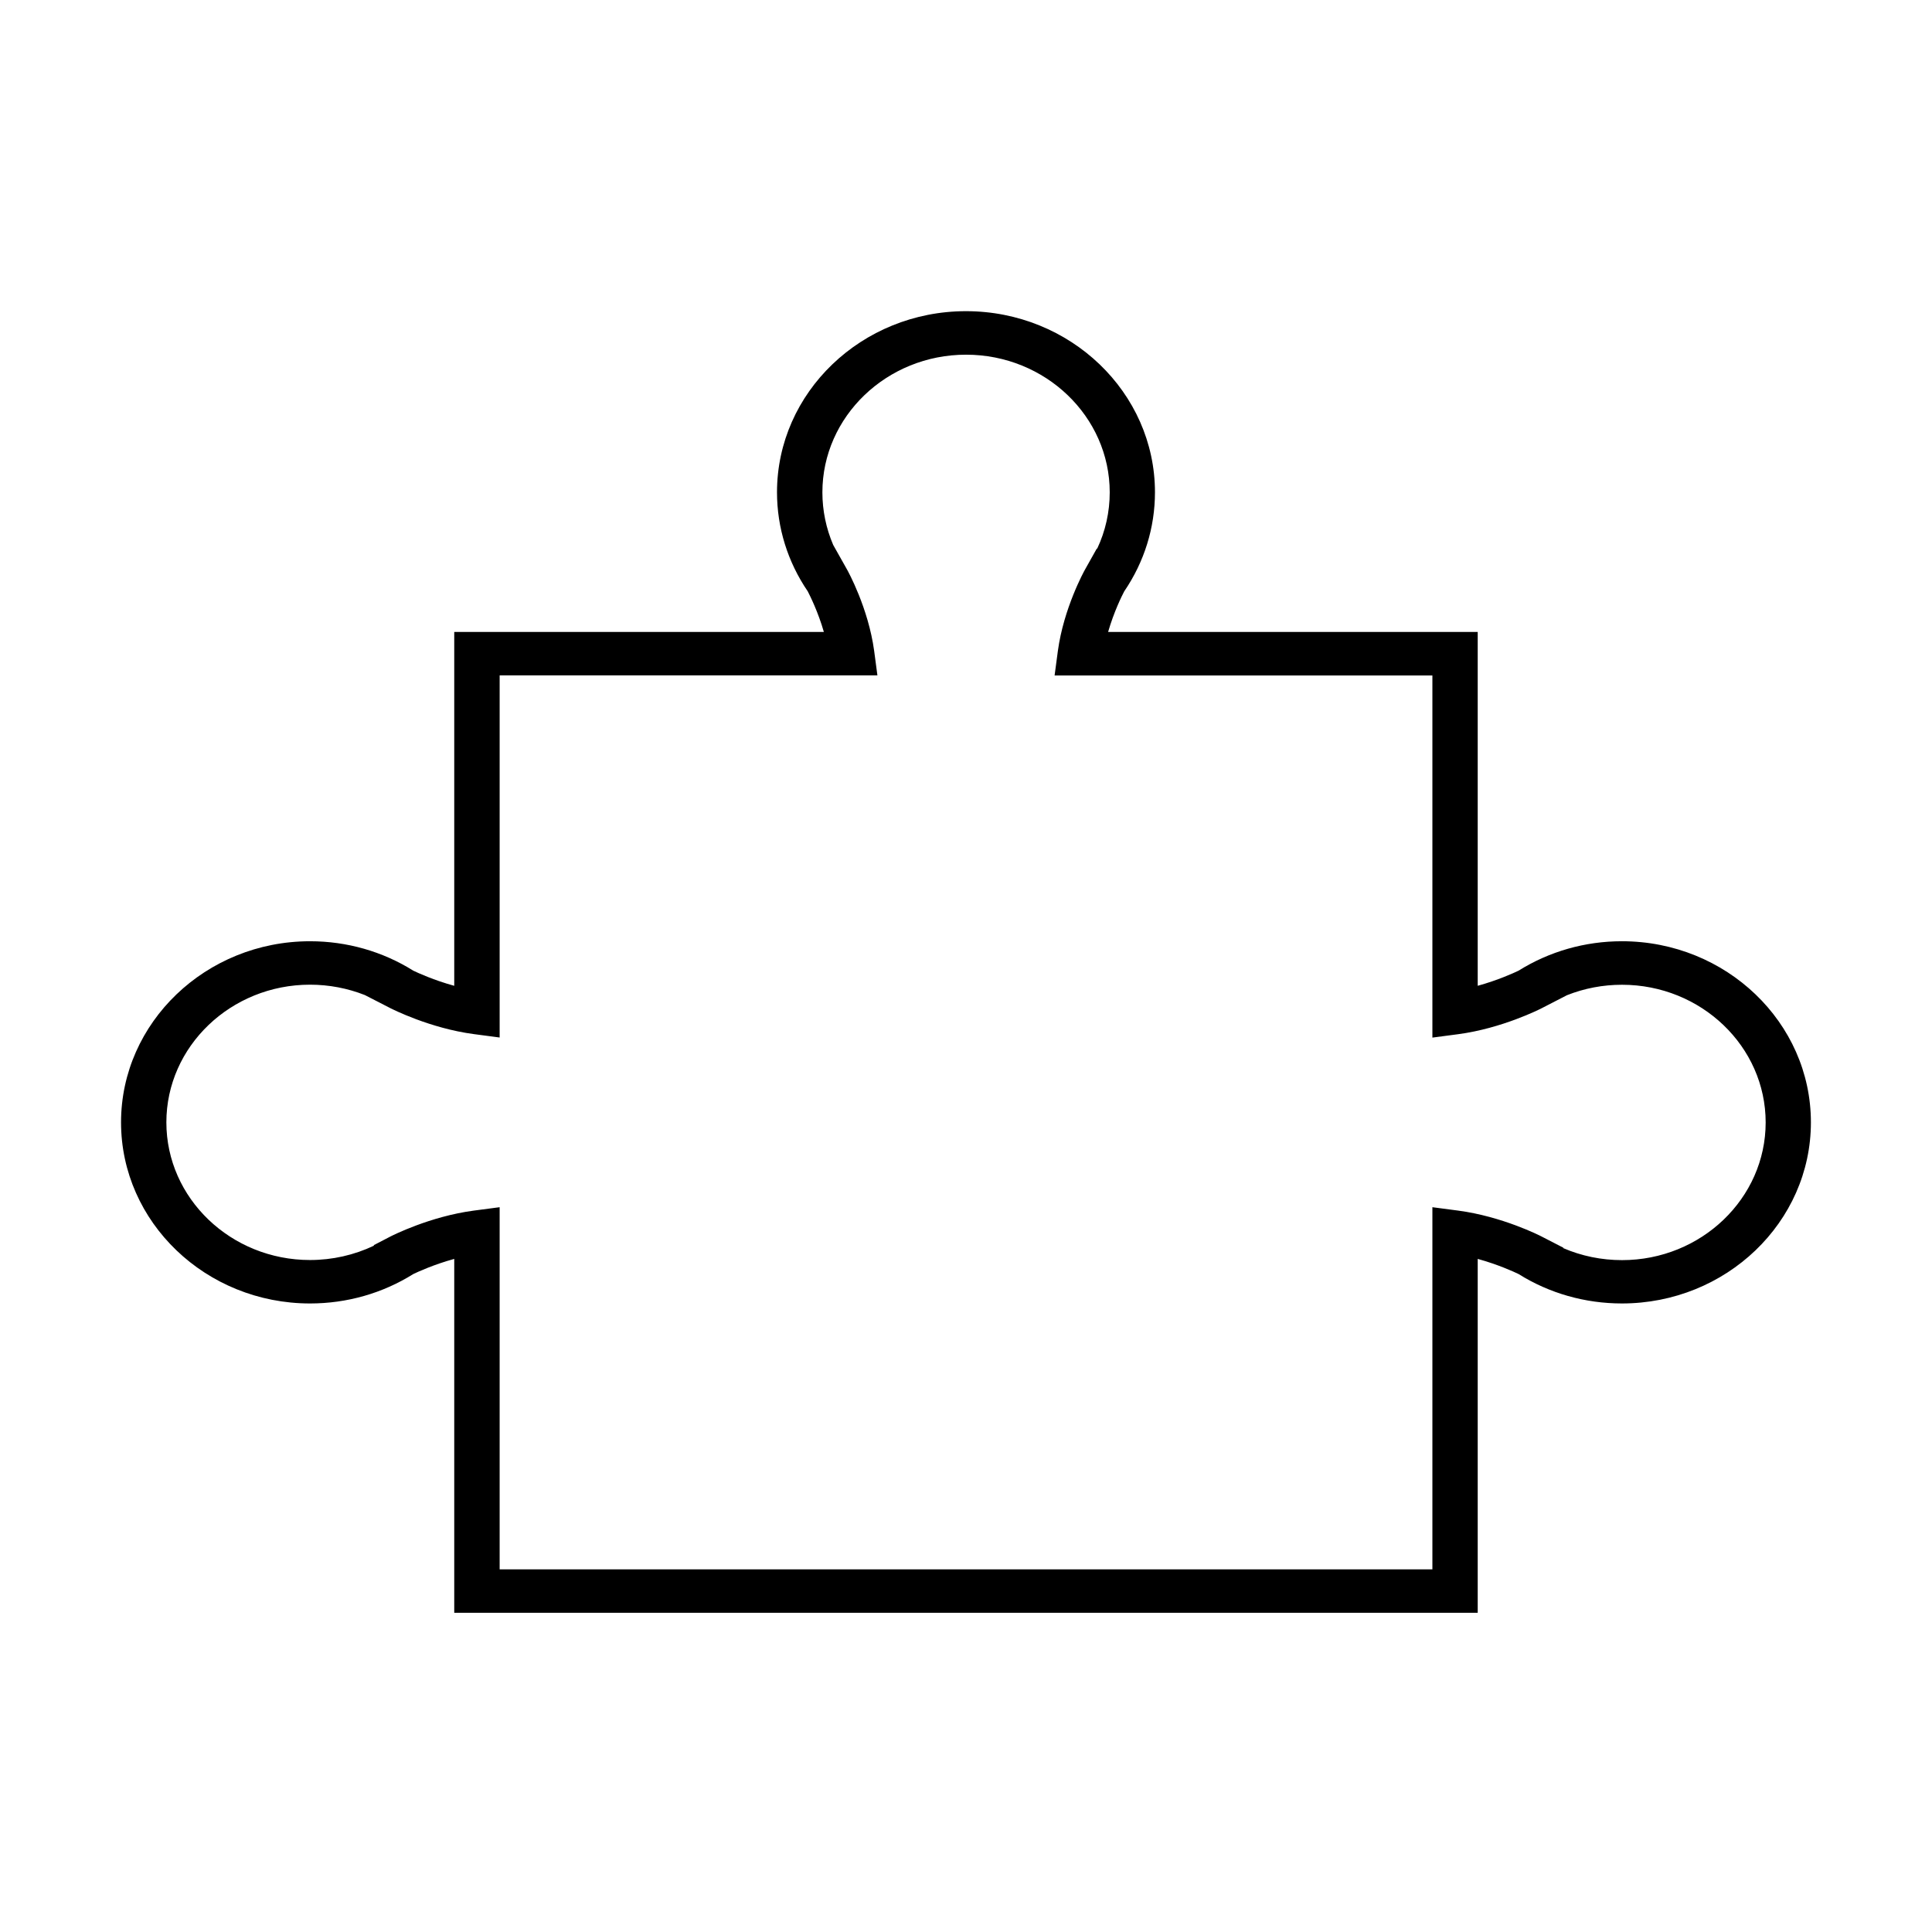
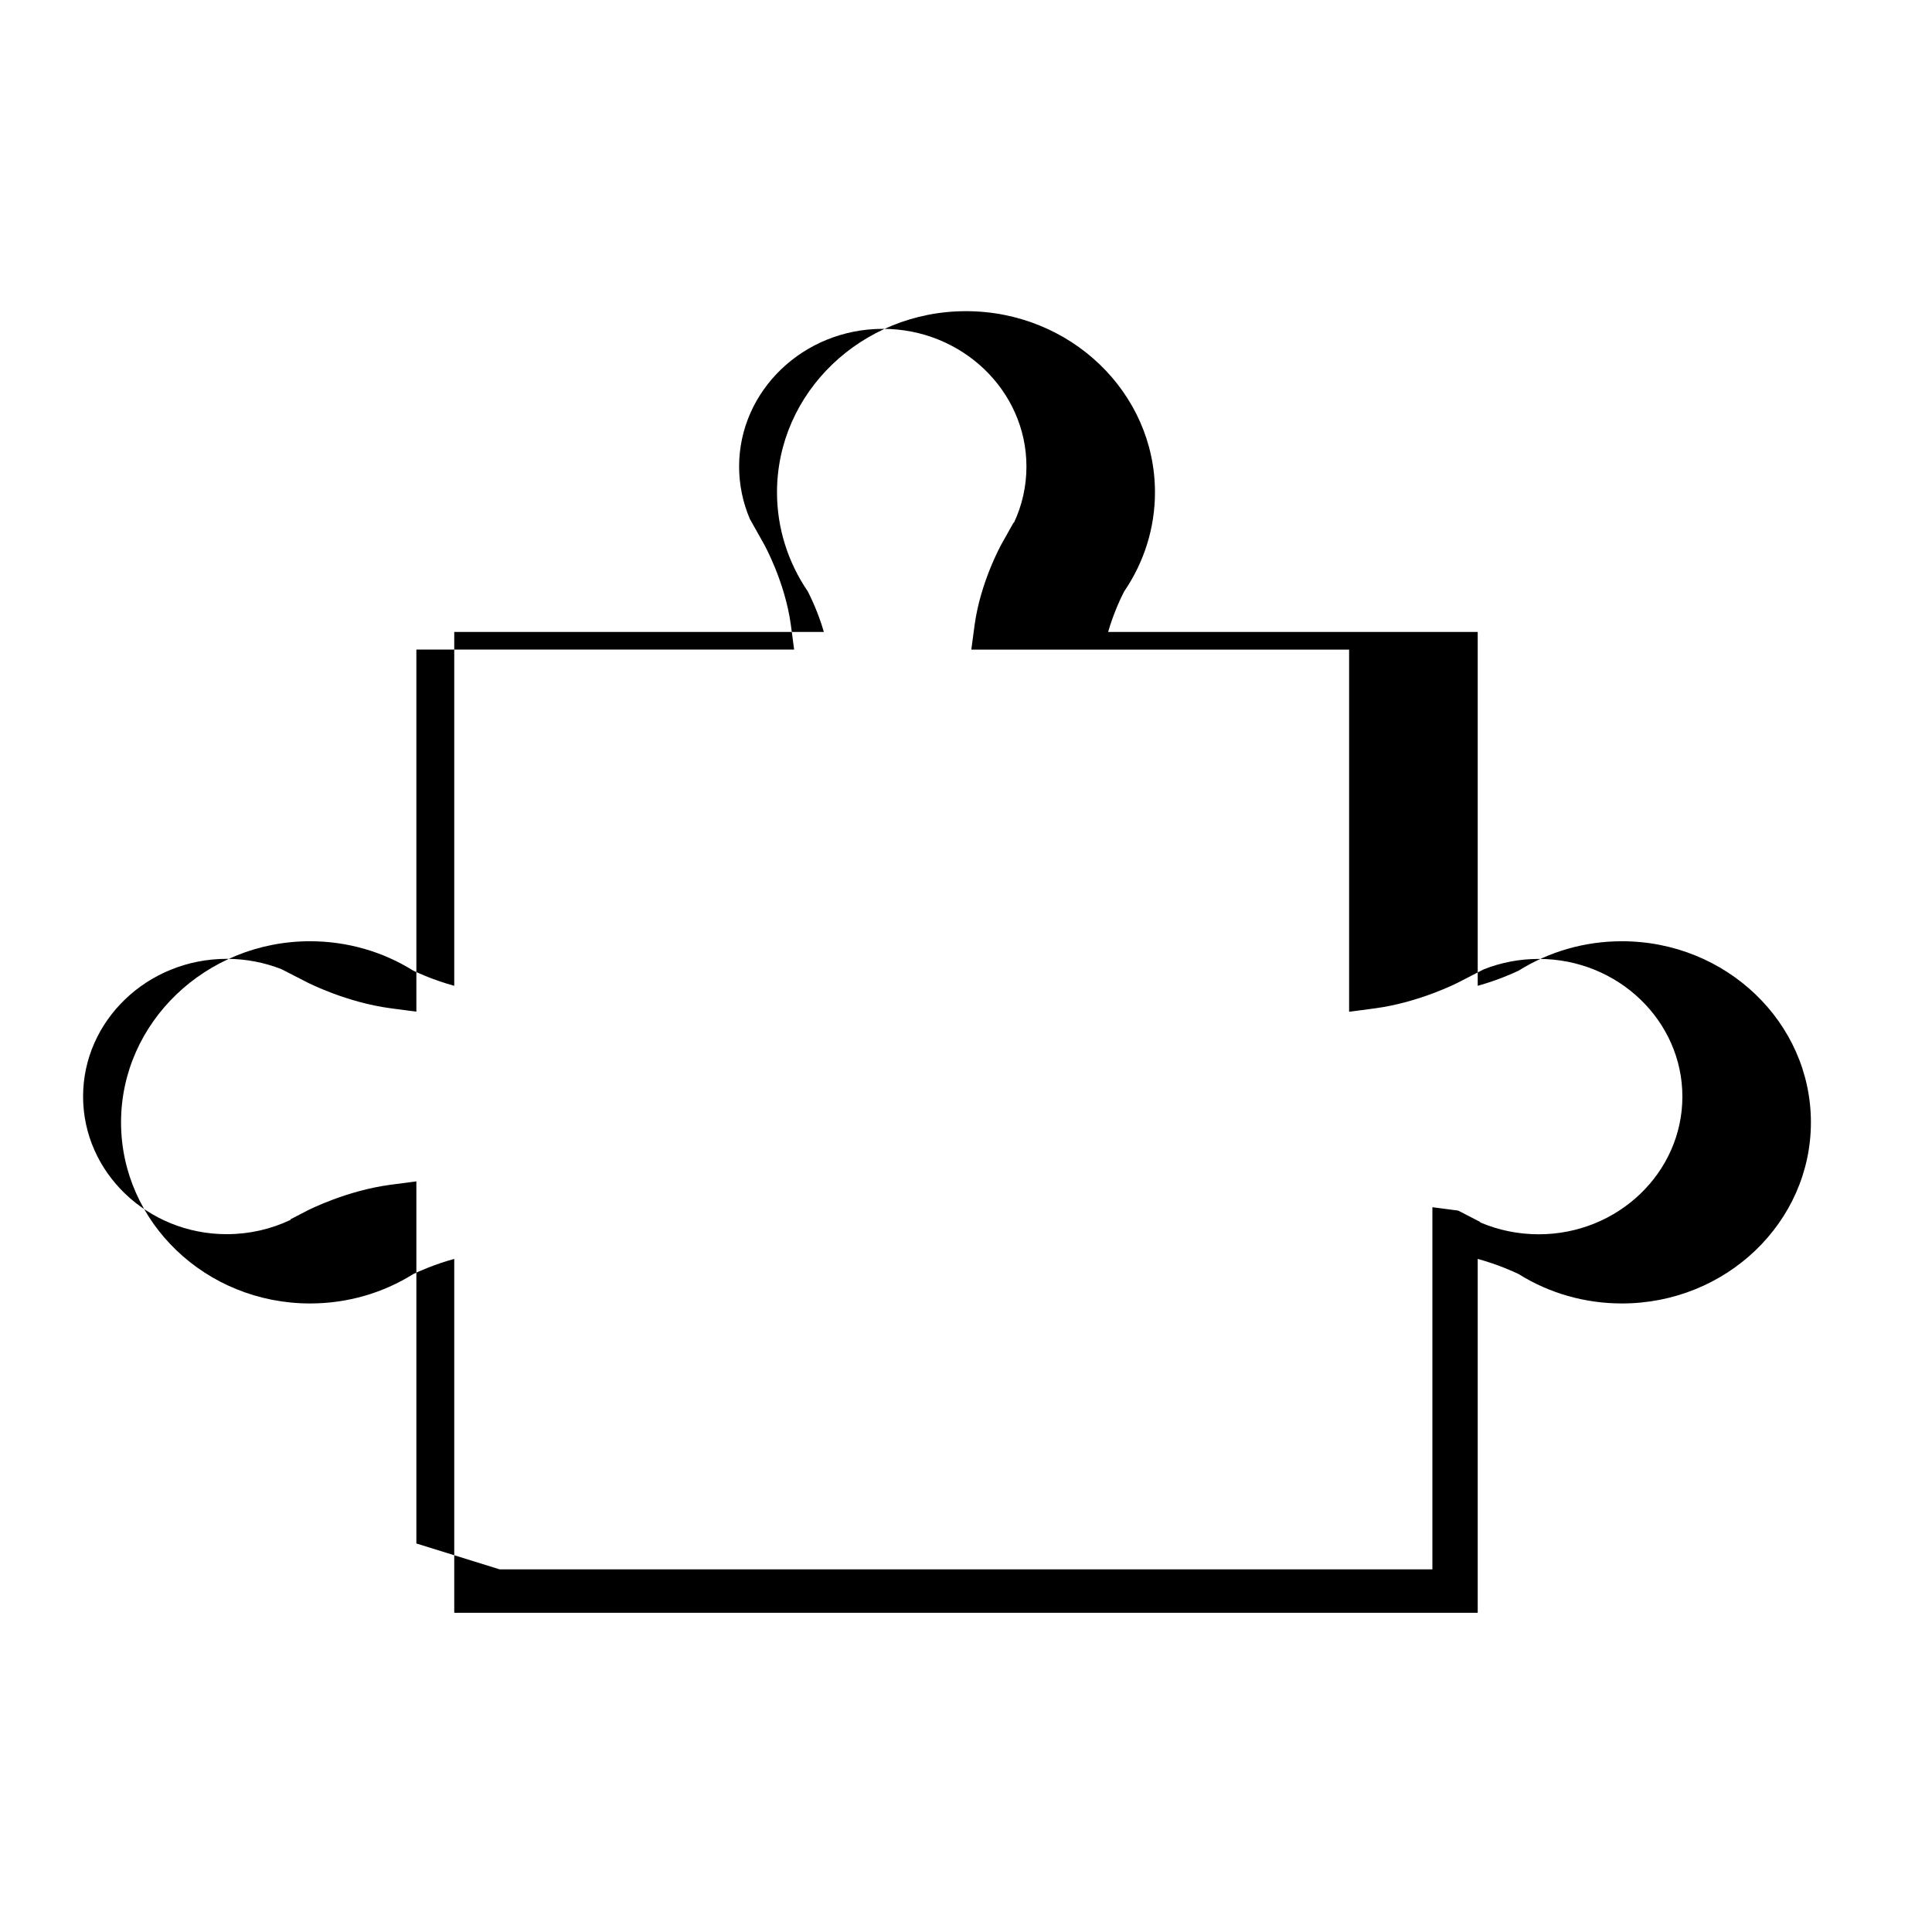
<svg xmlns="http://www.w3.org/2000/svg" fill="#000000" width="800px" height="800px" version="1.1" viewBox="144 144 512 512">
-   <path d="m535.61 571.4h-271.23v-93.777c-5.391 1.477-9.648 3.434-10.852 4.012-8.137 5.098-17.594 7.797-27.363 7.797-27.629 0-50.086-21.543-50.086-47.996s22.48-47.996 50.086-47.996c9.77 0 19.227 2.699 27.363 7.797 1.203 0.578 5.461 2.535 10.852 4.012v-93.773h97.953c-1.516-5.281-3.613-9.48-4.262-10.75-5.32-7.816-8.156-16.879-8.156-26.266 0-26.453 22.453-47.996 50.082-47.996s50.082 21.543 50.082 47.996c0 9.363-2.816 18.426-8.137 26.242-0.648 1.223-2.742 5.445-4.281 10.773h97.949v93.773c5.344-1.477 9.578-3.41 10.832-4.012 8.156-5.098 17.613-7.797 27.387-7.797 27.625 0 50.082 21.543 50.082 47.996s-22.457 47.996-50.082 47.996c-9.773 0-19.254-2.699-27.387-7.797-1.254-0.602-5.465-2.535-10.832-4.012zm-259.22-11.512h247.21v-95.965l6.832 0.898c11.648 1.543 21.637 6.617 22.07 6.848l5.824 3-0.051 0.094c4.863 2.098 10.16 3.184 15.574 3.184 20.988 0 38.07-16.375 38.07-36.488 0-20.109-17.082-36.488-38.07-36.488-5.055 0-9.988 0.945-14.586 2.769l-6.762 3.481c-0.41 0.207-10.422 5.305-22.07 6.852l-6.832 0.902v-95.969h-100.12l0.867-6.504c1.539-11.324 6.953-21.148 7.195-21.566l3.129-5.578 0.094 0.043c2.191-4.656 3.324-9.73 3.324-14.918 0-20.113-17.09-36.488-38.074-36.488-20.984 0-38.074 16.375-38.074 36.488 0 4.82 0.988 9.547 2.863 13.93l3.66 6.504c0.238 0.414 5.652 10.215 7.195 21.562l0.863 6.504h-100.11v95.969l-6.836-0.902c-11.648-1.543-21.637-6.641-22.07-6.848l-6.832-3.508c-4.574-1.797-9.484-2.742-14.512-2.742-20.988 0-38.074 16.375-38.074 36.484 0 20.113 17.086 36.484 38.074 36.484 5.918 0 11.695-1.312 16.941-3.805l-0.047-0.137 4.449-2.309c0.41-0.207 10.422-5.305 22.07-6.848l6.836-0.898v95.965z" />
+   <path d="m535.61 571.4h-271.23v-93.777c-5.391 1.477-9.648 3.434-10.852 4.012-8.137 5.098-17.594 7.797-27.363 7.797-27.629 0-50.086-21.543-50.086-47.996s22.48-47.996 50.086-47.996c9.77 0 19.227 2.699 27.363 7.797 1.203 0.578 5.461 2.535 10.852 4.012v-93.773h97.953c-1.516-5.281-3.613-9.48-4.262-10.75-5.32-7.816-8.156-16.879-8.156-26.266 0-26.453 22.453-47.996 50.082-47.996s50.082 21.543 50.082 47.996c0 9.363-2.816 18.426-8.137 26.242-0.648 1.223-2.742 5.445-4.281 10.773h97.949v93.773c5.344-1.477 9.578-3.41 10.832-4.012 8.156-5.098 17.613-7.797 27.387-7.797 27.625 0 50.082 21.543 50.082 47.996s-22.457 47.996-50.082 47.996c-9.773 0-19.254-2.699-27.387-7.797-1.254-0.602-5.465-2.535-10.832-4.012zm-259.22-11.512h247.21v-95.965l6.832 0.898l5.824 3-0.051 0.094c4.863 2.098 10.16 3.184 15.574 3.184 20.988 0 38.07-16.375 38.07-36.488 0-20.109-17.082-36.488-38.07-36.488-5.055 0-9.988 0.945-14.586 2.769l-6.762 3.481c-0.41 0.207-10.422 5.305-22.07 6.852l-6.832 0.902v-95.969h-100.12l0.867-6.504c1.539-11.324 6.953-21.148 7.195-21.566l3.129-5.578 0.094 0.043c2.191-4.656 3.324-9.73 3.324-14.918 0-20.113-17.09-36.488-38.074-36.488-20.984 0-38.074 16.375-38.074 36.488 0 4.82 0.988 9.547 2.863 13.93l3.66 6.504c0.238 0.414 5.652 10.215 7.195 21.562l0.863 6.504h-100.11v95.969l-6.836-0.902c-11.648-1.543-21.637-6.641-22.07-6.848l-6.832-3.508c-4.574-1.797-9.484-2.742-14.512-2.742-20.988 0-38.074 16.375-38.074 36.484 0 20.113 17.086 36.484 38.074 36.484 5.918 0 11.695-1.312 16.941-3.805l-0.047-0.137 4.449-2.309c0.41-0.207 10.422-5.305 22.07-6.848l6.836-0.898v95.965z" />
</svg>